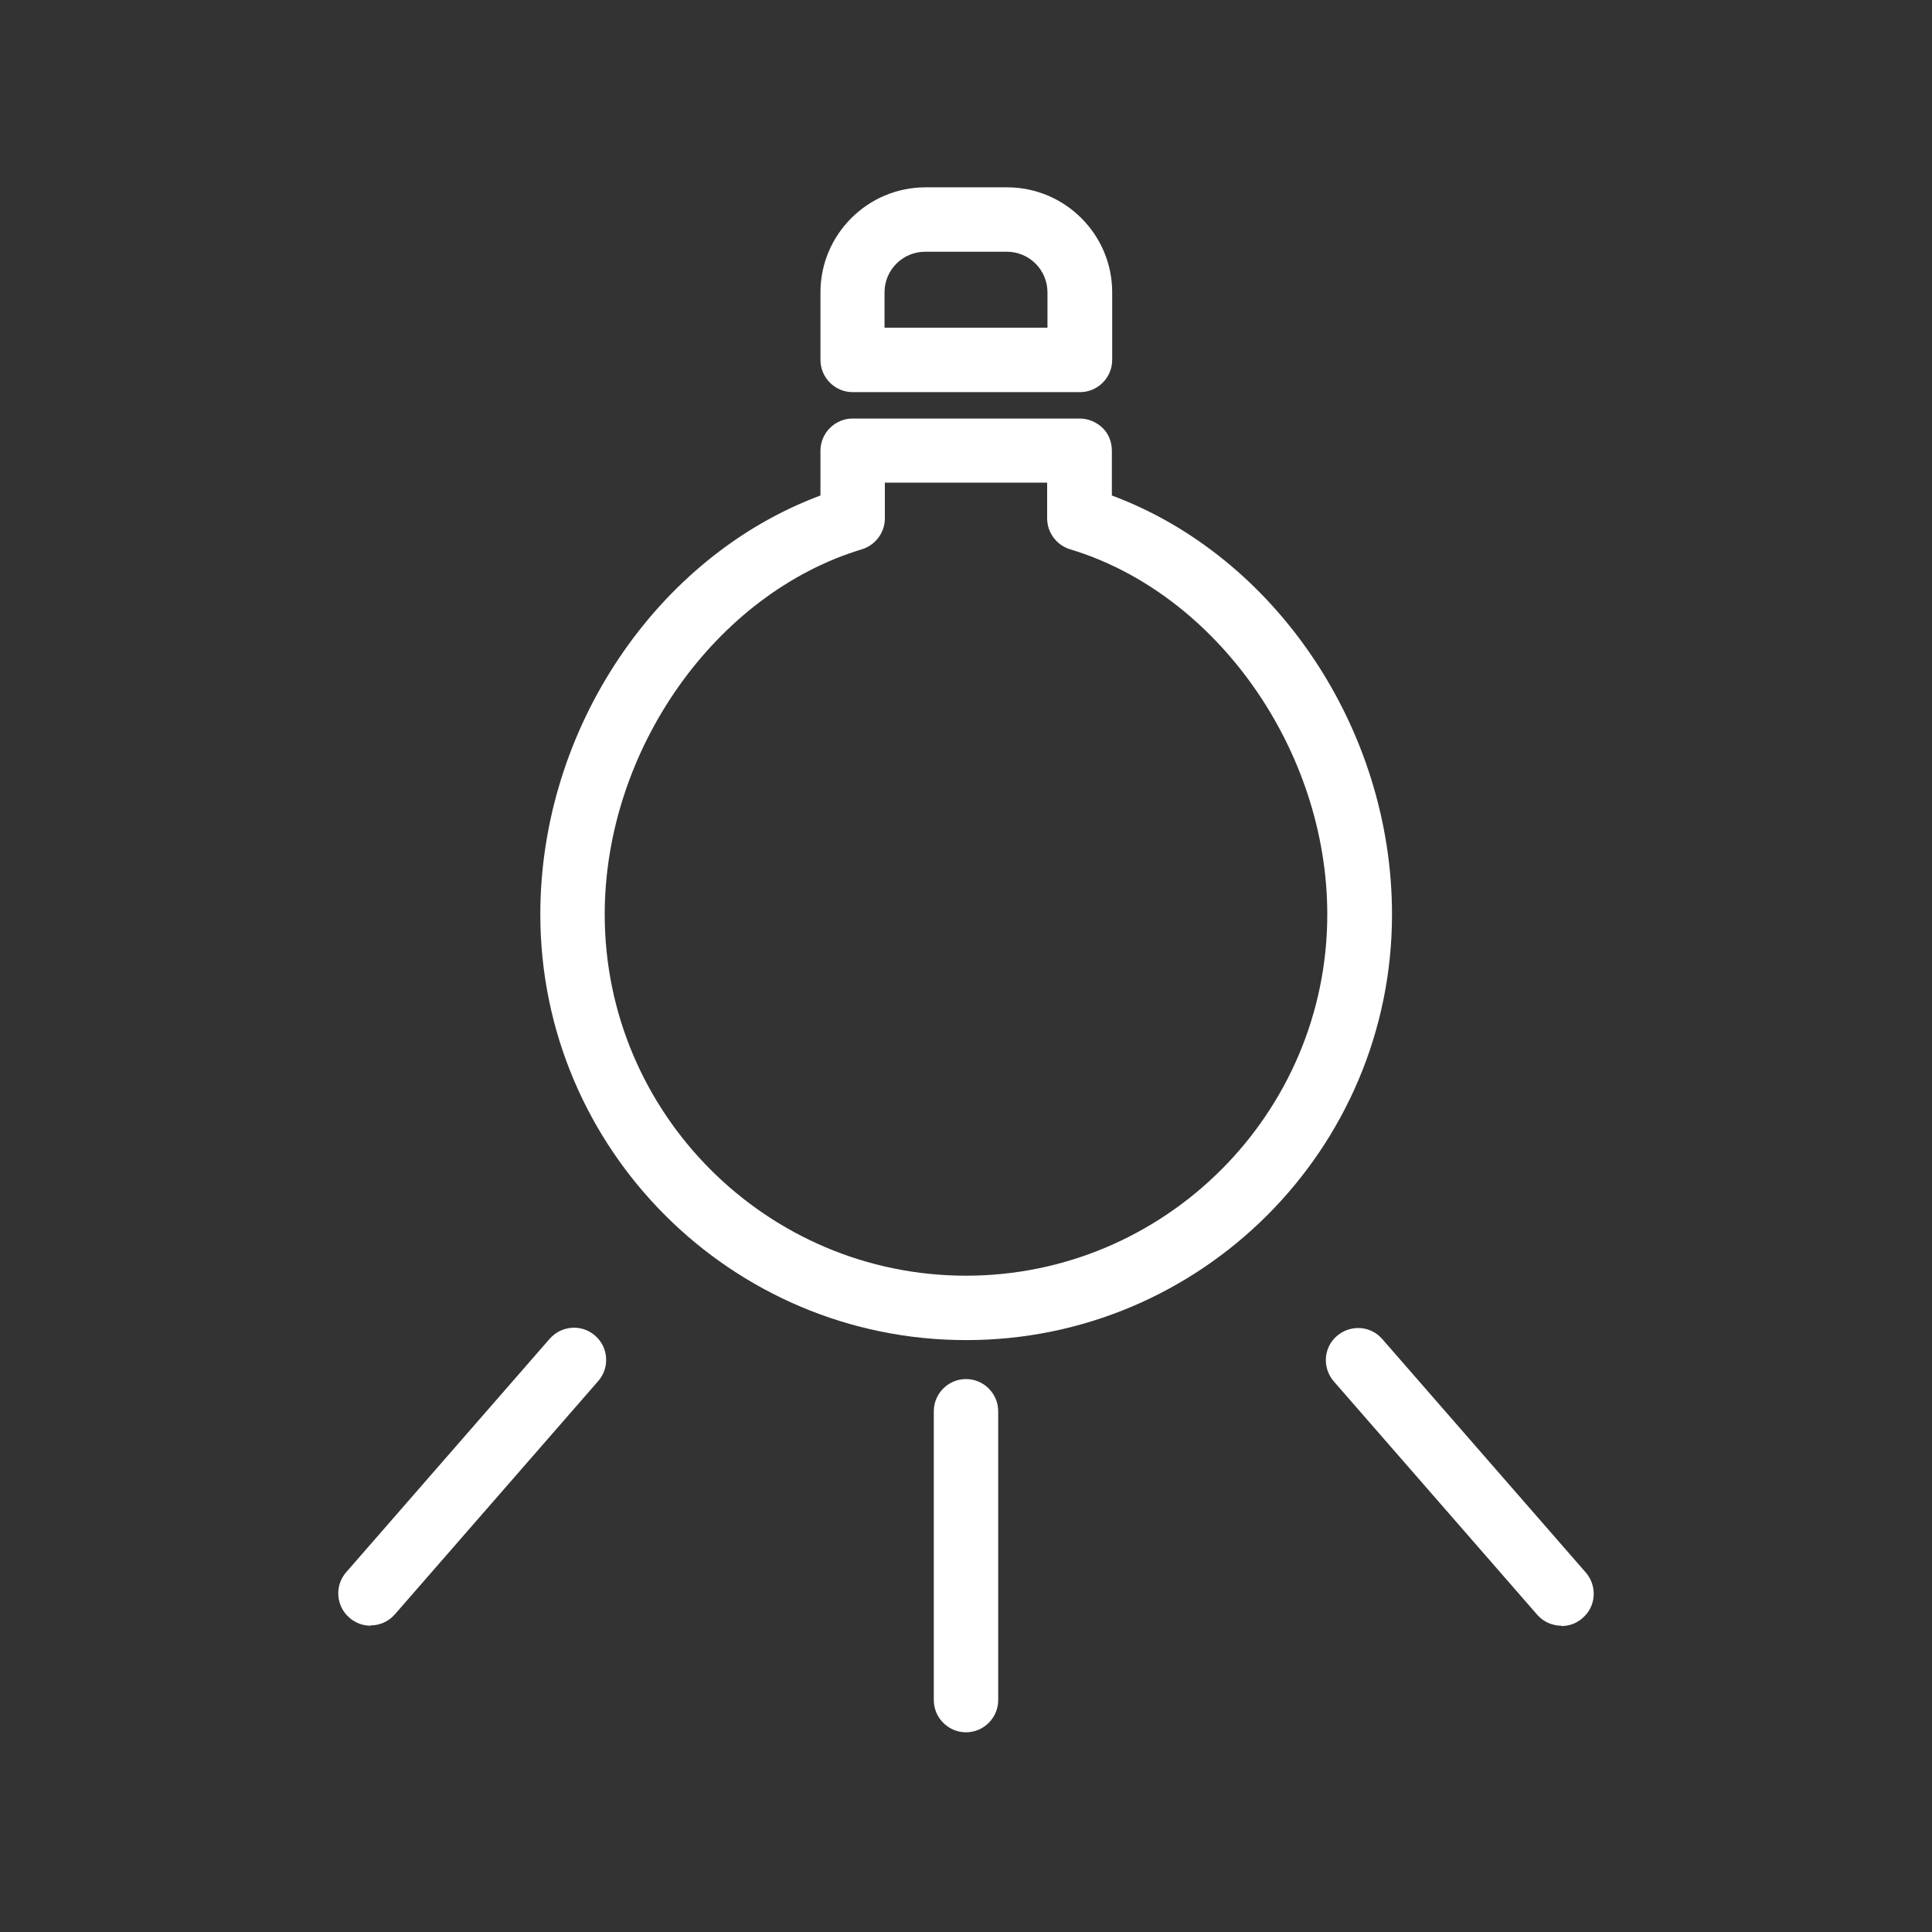
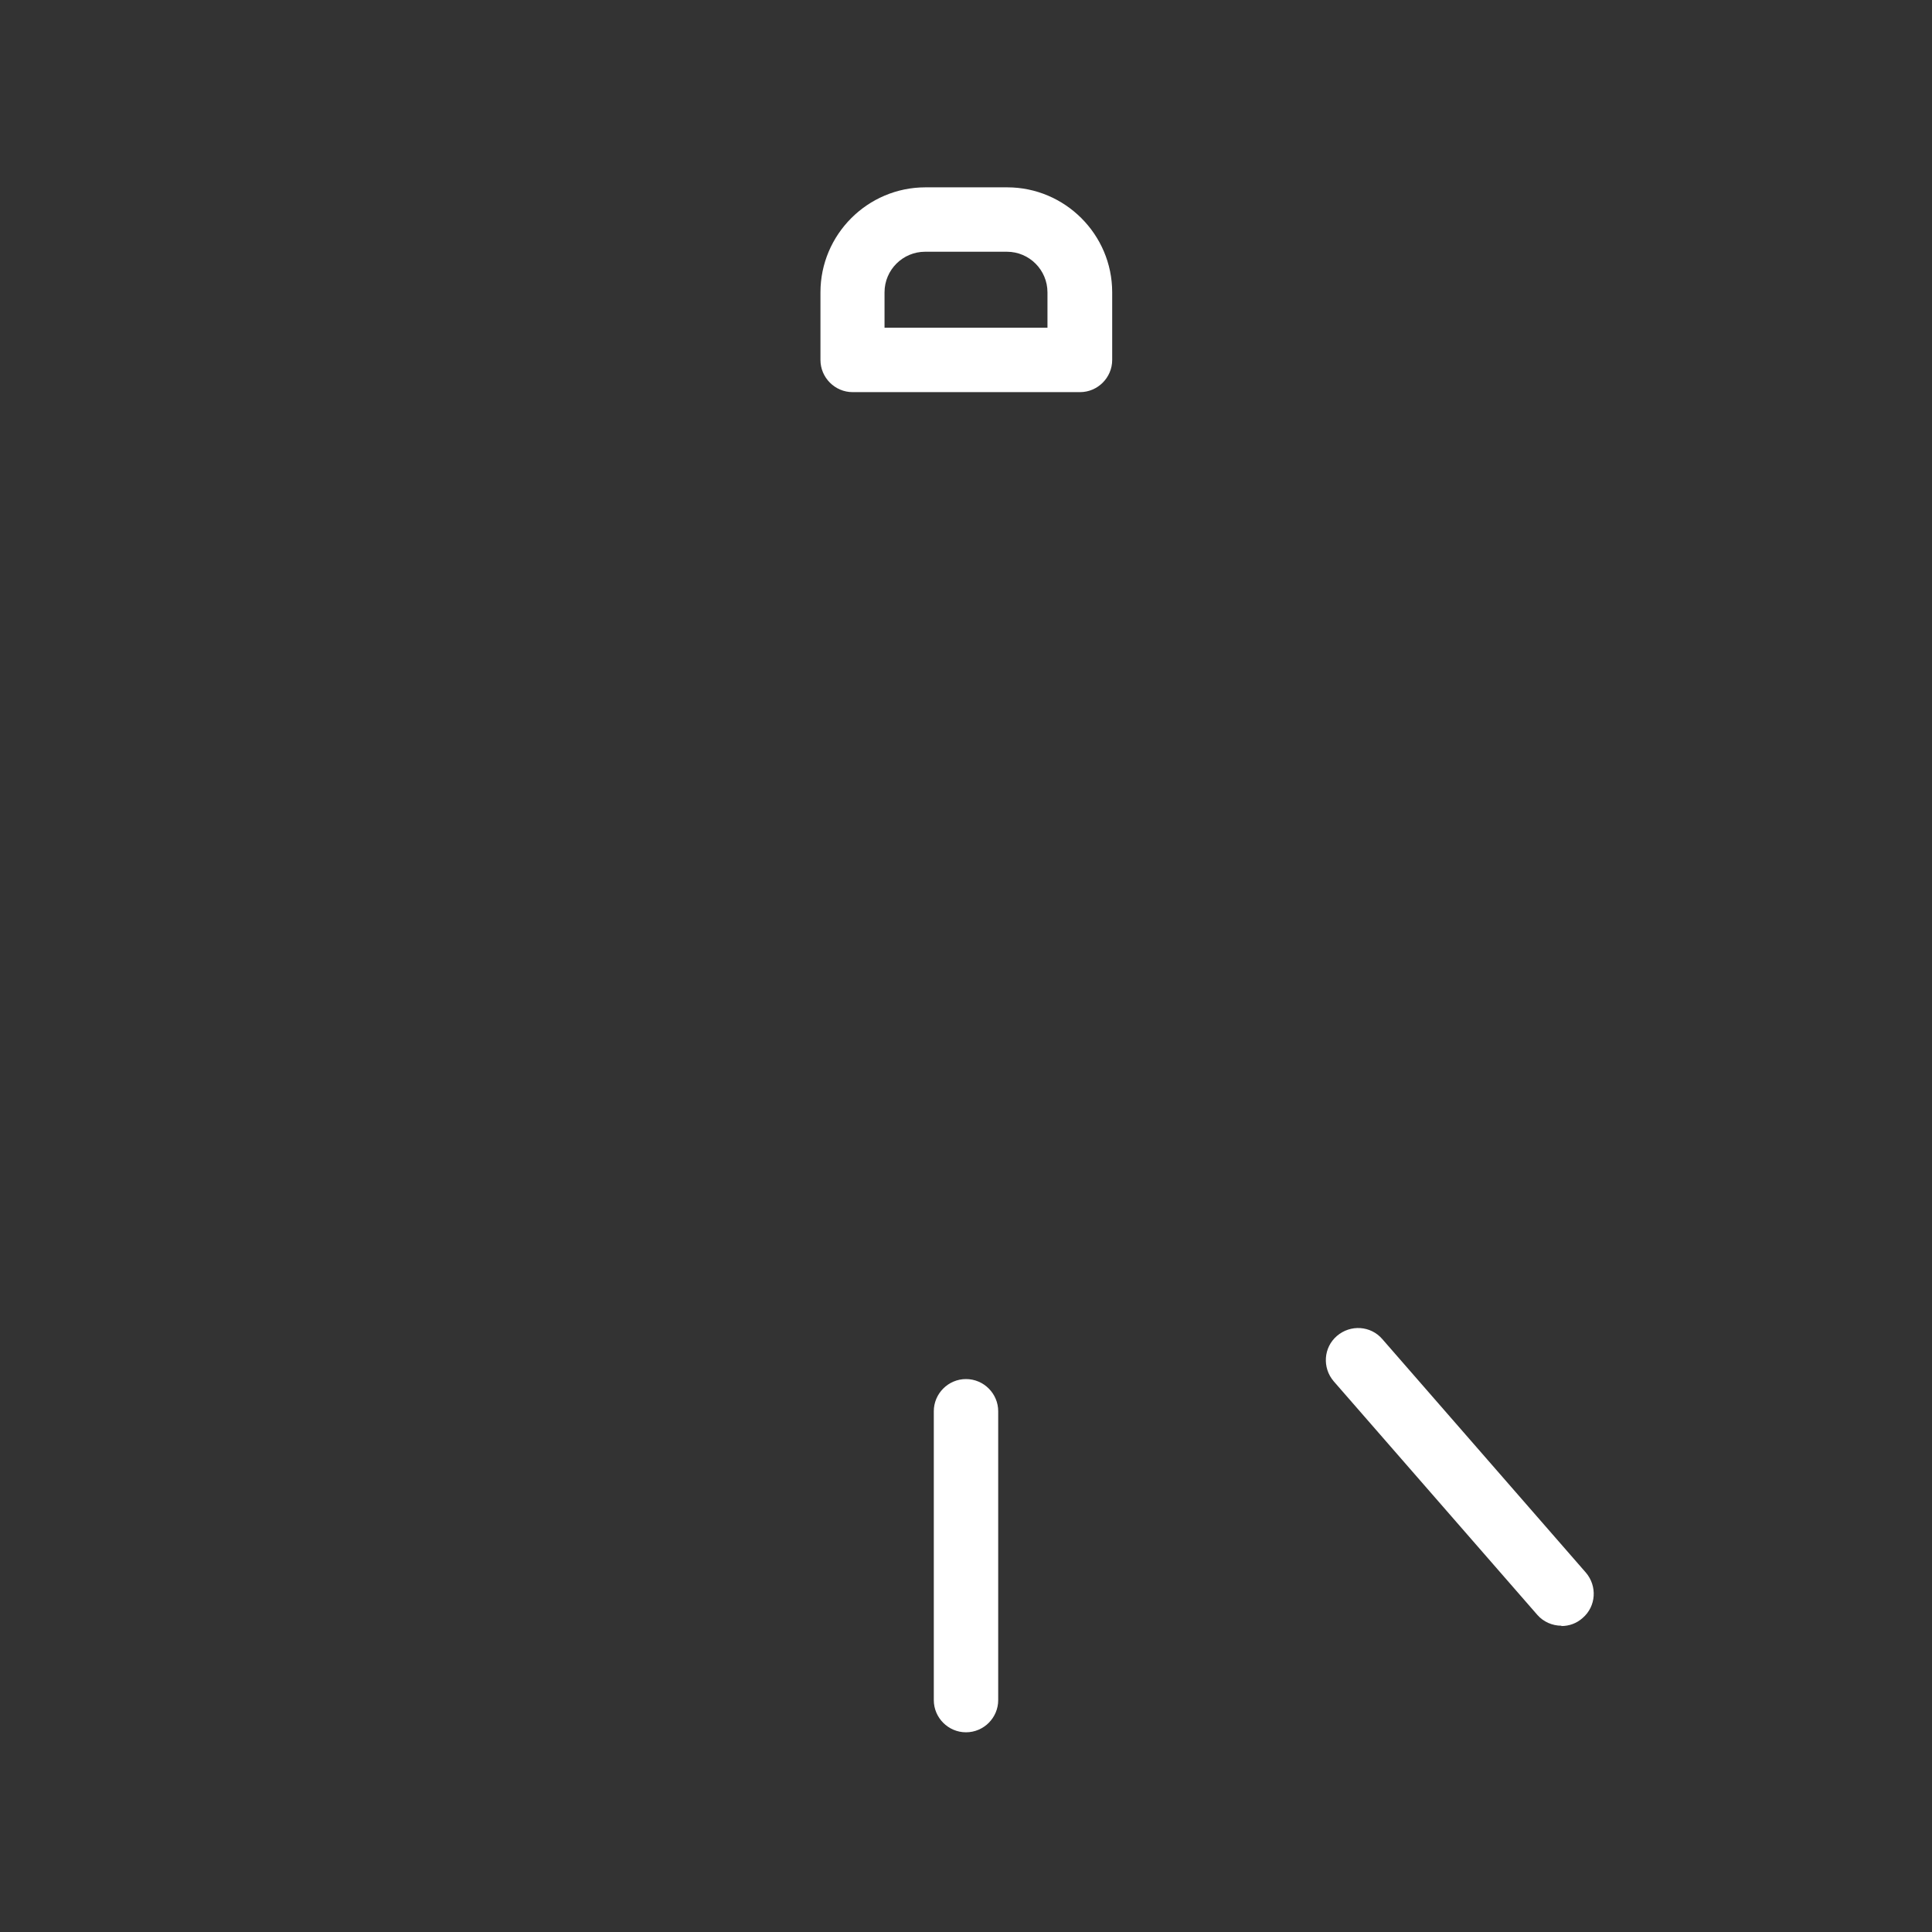
<svg xmlns="http://www.w3.org/2000/svg" width="60" height="60" viewBox="0 0 60 60" fill="none">
  <rect x="0" y="0" width="60" height="60" fill="#333333" stroke="none" />
  <path d="M30 53.798C29.45 53.798 29 53.348 29 52.798V43.828C29 43.278 29.45 42.828 30 42.828C30.55 42.828 31 43.278 31 43.828V52.798C31 53.348 30.55 53.798 30 53.798Z" fill="white" />
-   <path d="M11.51 50.488C11.28 50.488 11.04 50.408 10.85 50.238C10.43 49.878 10.39 49.238 10.75 48.828L17.07 41.578C17.44 41.158 18.07 41.118 18.48 41.478C18.9 41.838 18.94 42.478 18.58 42.888L12.26 50.138C12.06 50.368 11.78 50.478 11.51 50.478V50.488Z" fill="white" />
  <path d="M48.49 50.488C48.21 50.488 47.93 50.368 47.74 50.148L41.42 42.898C41.06 42.478 41.1 41.848 41.52 41.488C41.94 41.128 42.57 41.168 42.93 41.588L49.25 48.838C49.61 49.258 49.57 49.888 49.15 50.248C48.96 50.418 48.73 50.498 48.49 50.498V50.488Z" fill="white" />
-   <path d="M30 41.618C22.71 41.618 16.78 35.688 16.78 28.398C16.78 22.628 20.4 17.278 25.48 15.388V13.998C25.48 13.448 25.93 12.998 26.48 12.998H33.53C33.8 12.998 34.05 13.108 34.24 13.288C34.43 13.468 34.53 13.728 34.53 13.998V15.388C39.61 17.278 43.23 22.628 43.23 28.398C43.23 35.688 37.3 41.618 30.01 41.618H30ZM27.48 14.988V16.098C27.48 16.538 27.19 16.928 26.77 17.058C22.22 18.428 18.78 23.298 18.78 28.398C18.78 34.588 23.82 39.618 30 39.618C36.18 39.618 41.22 34.578 41.22 28.398C41.22 23.308 37.79 18.428 33.23 17.058C32.81 16.928 32.52 16.538 32.52 16.098V14.988H27.47H27.48Z" fill="white" />
  <path d="M33.53 12.178H26.48C25.93 12.178 25.48 11.728 25.48 11.178V9.078C25.48 7.288 26.94 5.818 28.74 5.818H31.28C33.07 5.818 34.54 7.278 34.54 9.078V11.178C34.54 11.728 34.09 12.178 33.54 12.178H33.53ZM27.48 10.178H32.53V9.078C32.53 8.388 31.97 7.818 31.27 7.818H28.73C28.04 7.818 27.47 8.378 27.47 9.078V10.178H27.48Z" fill="white" />
</svg>